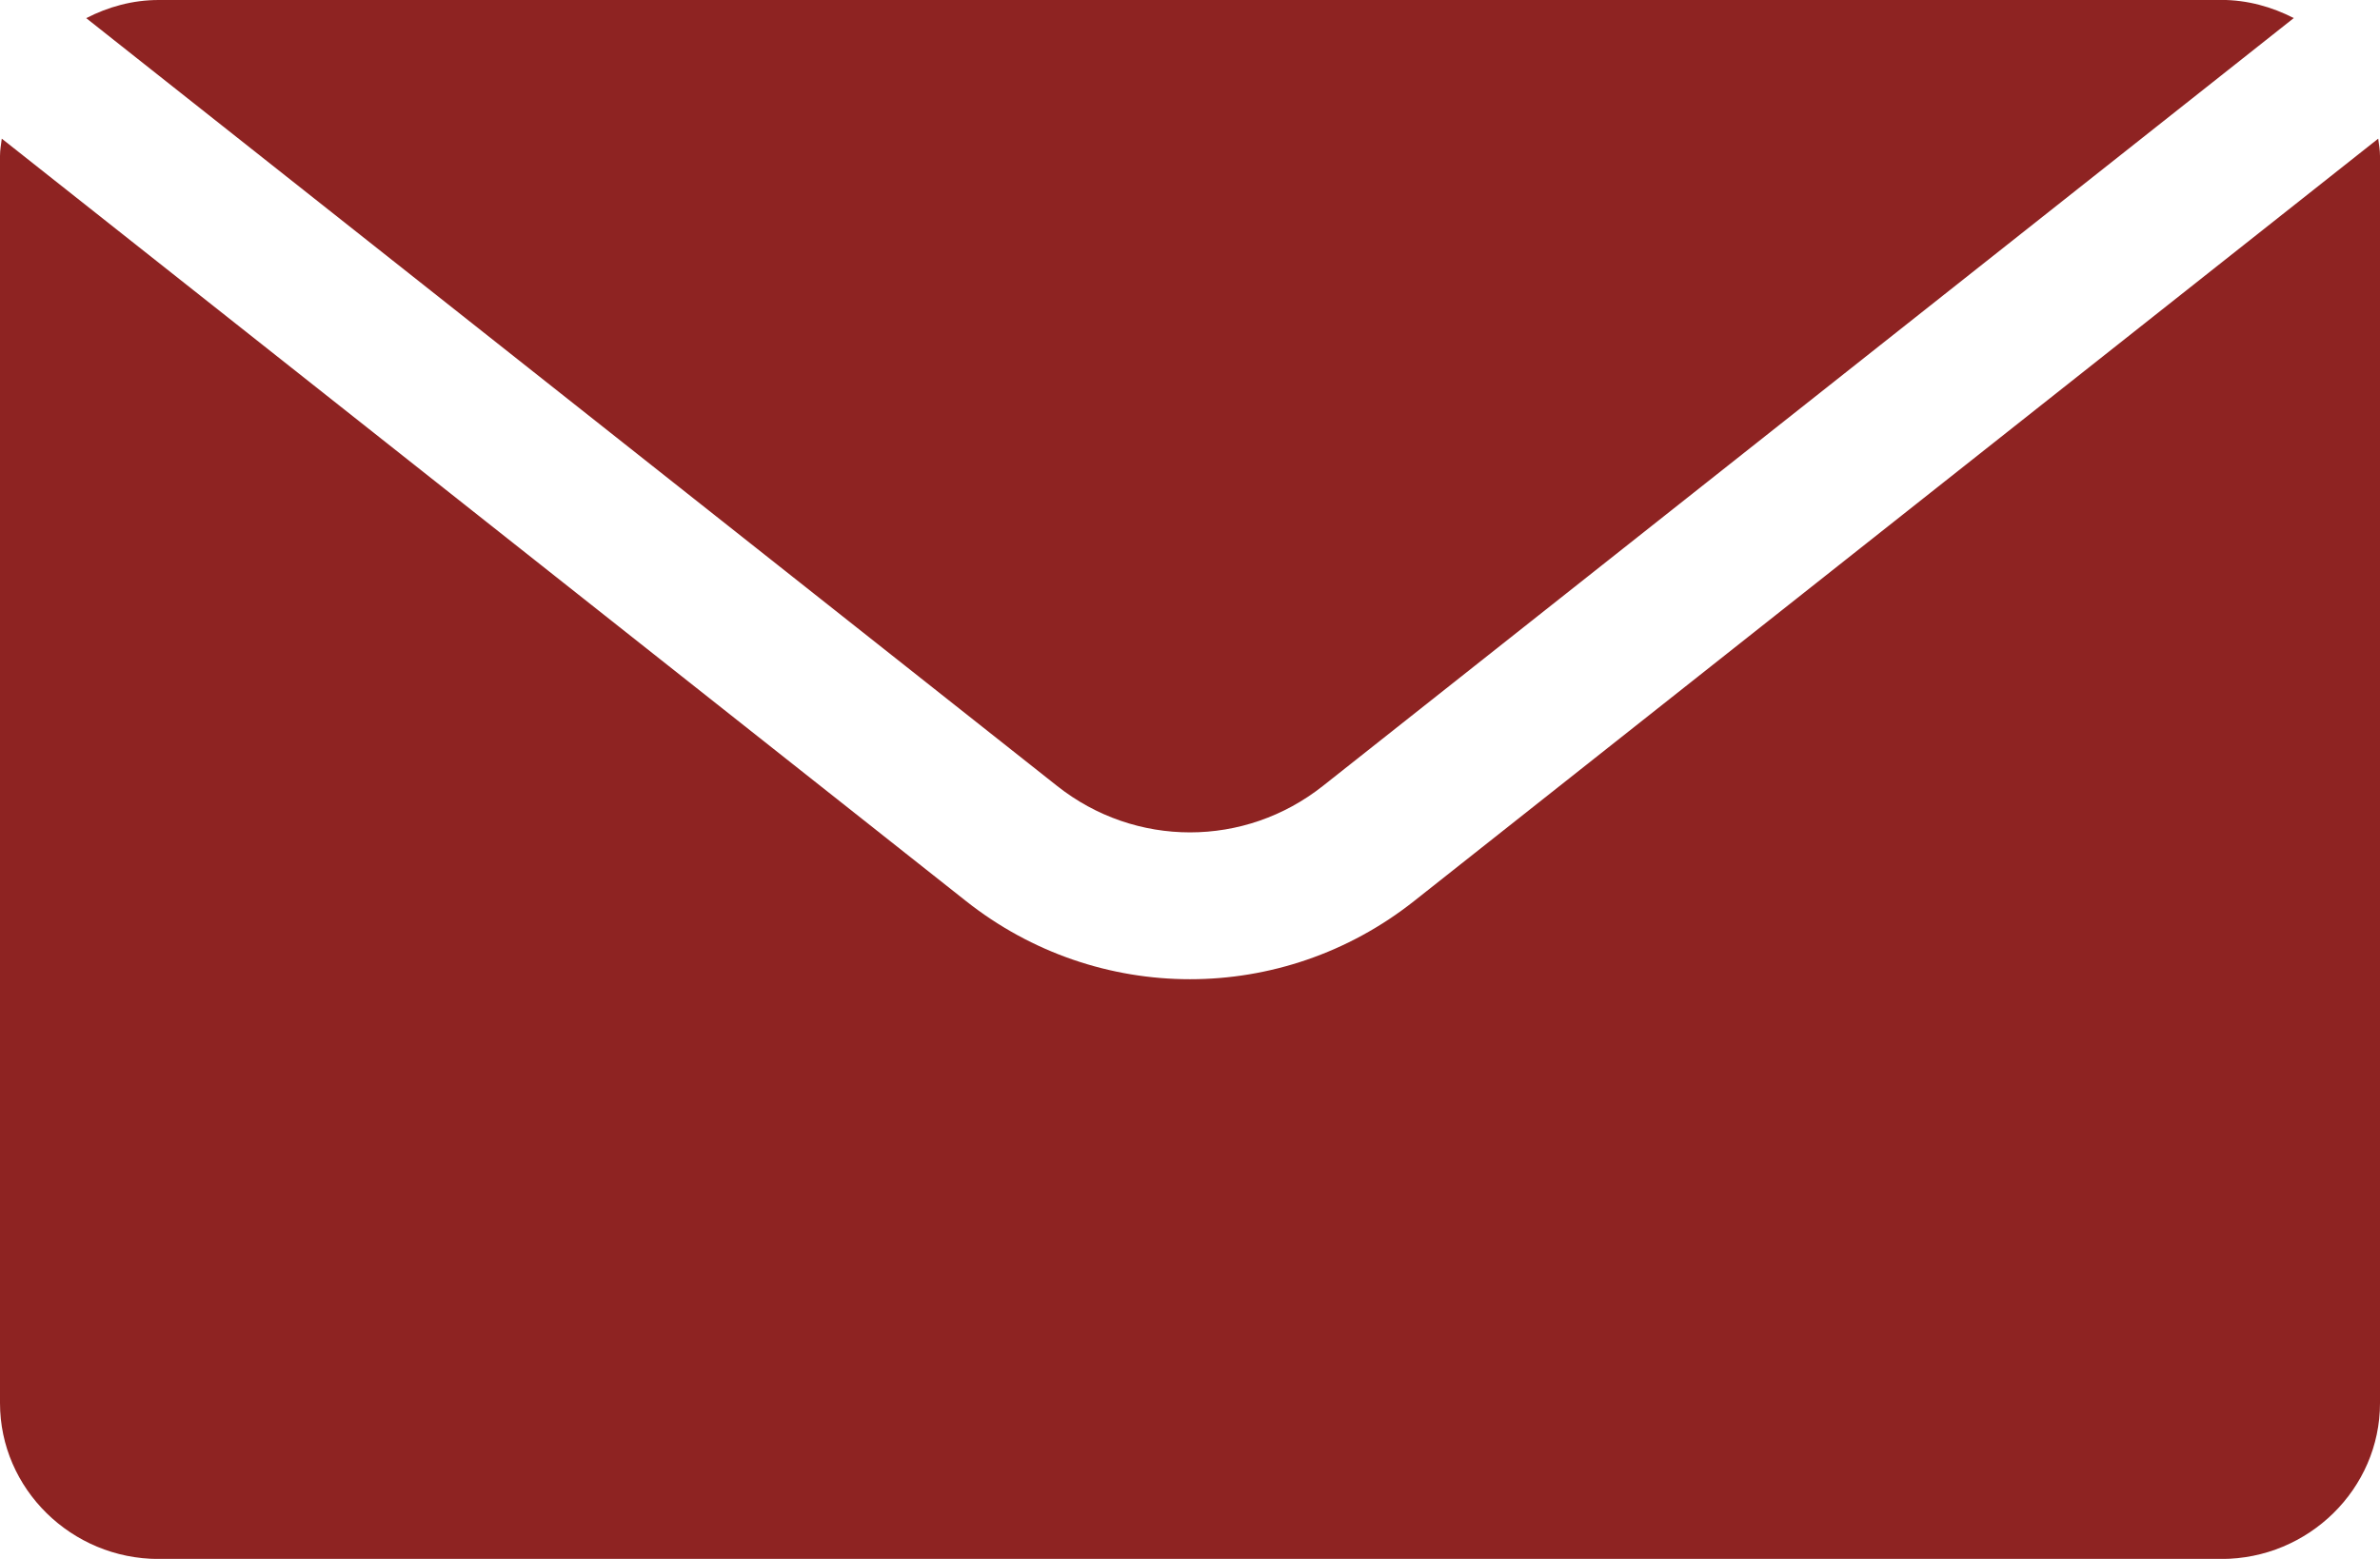
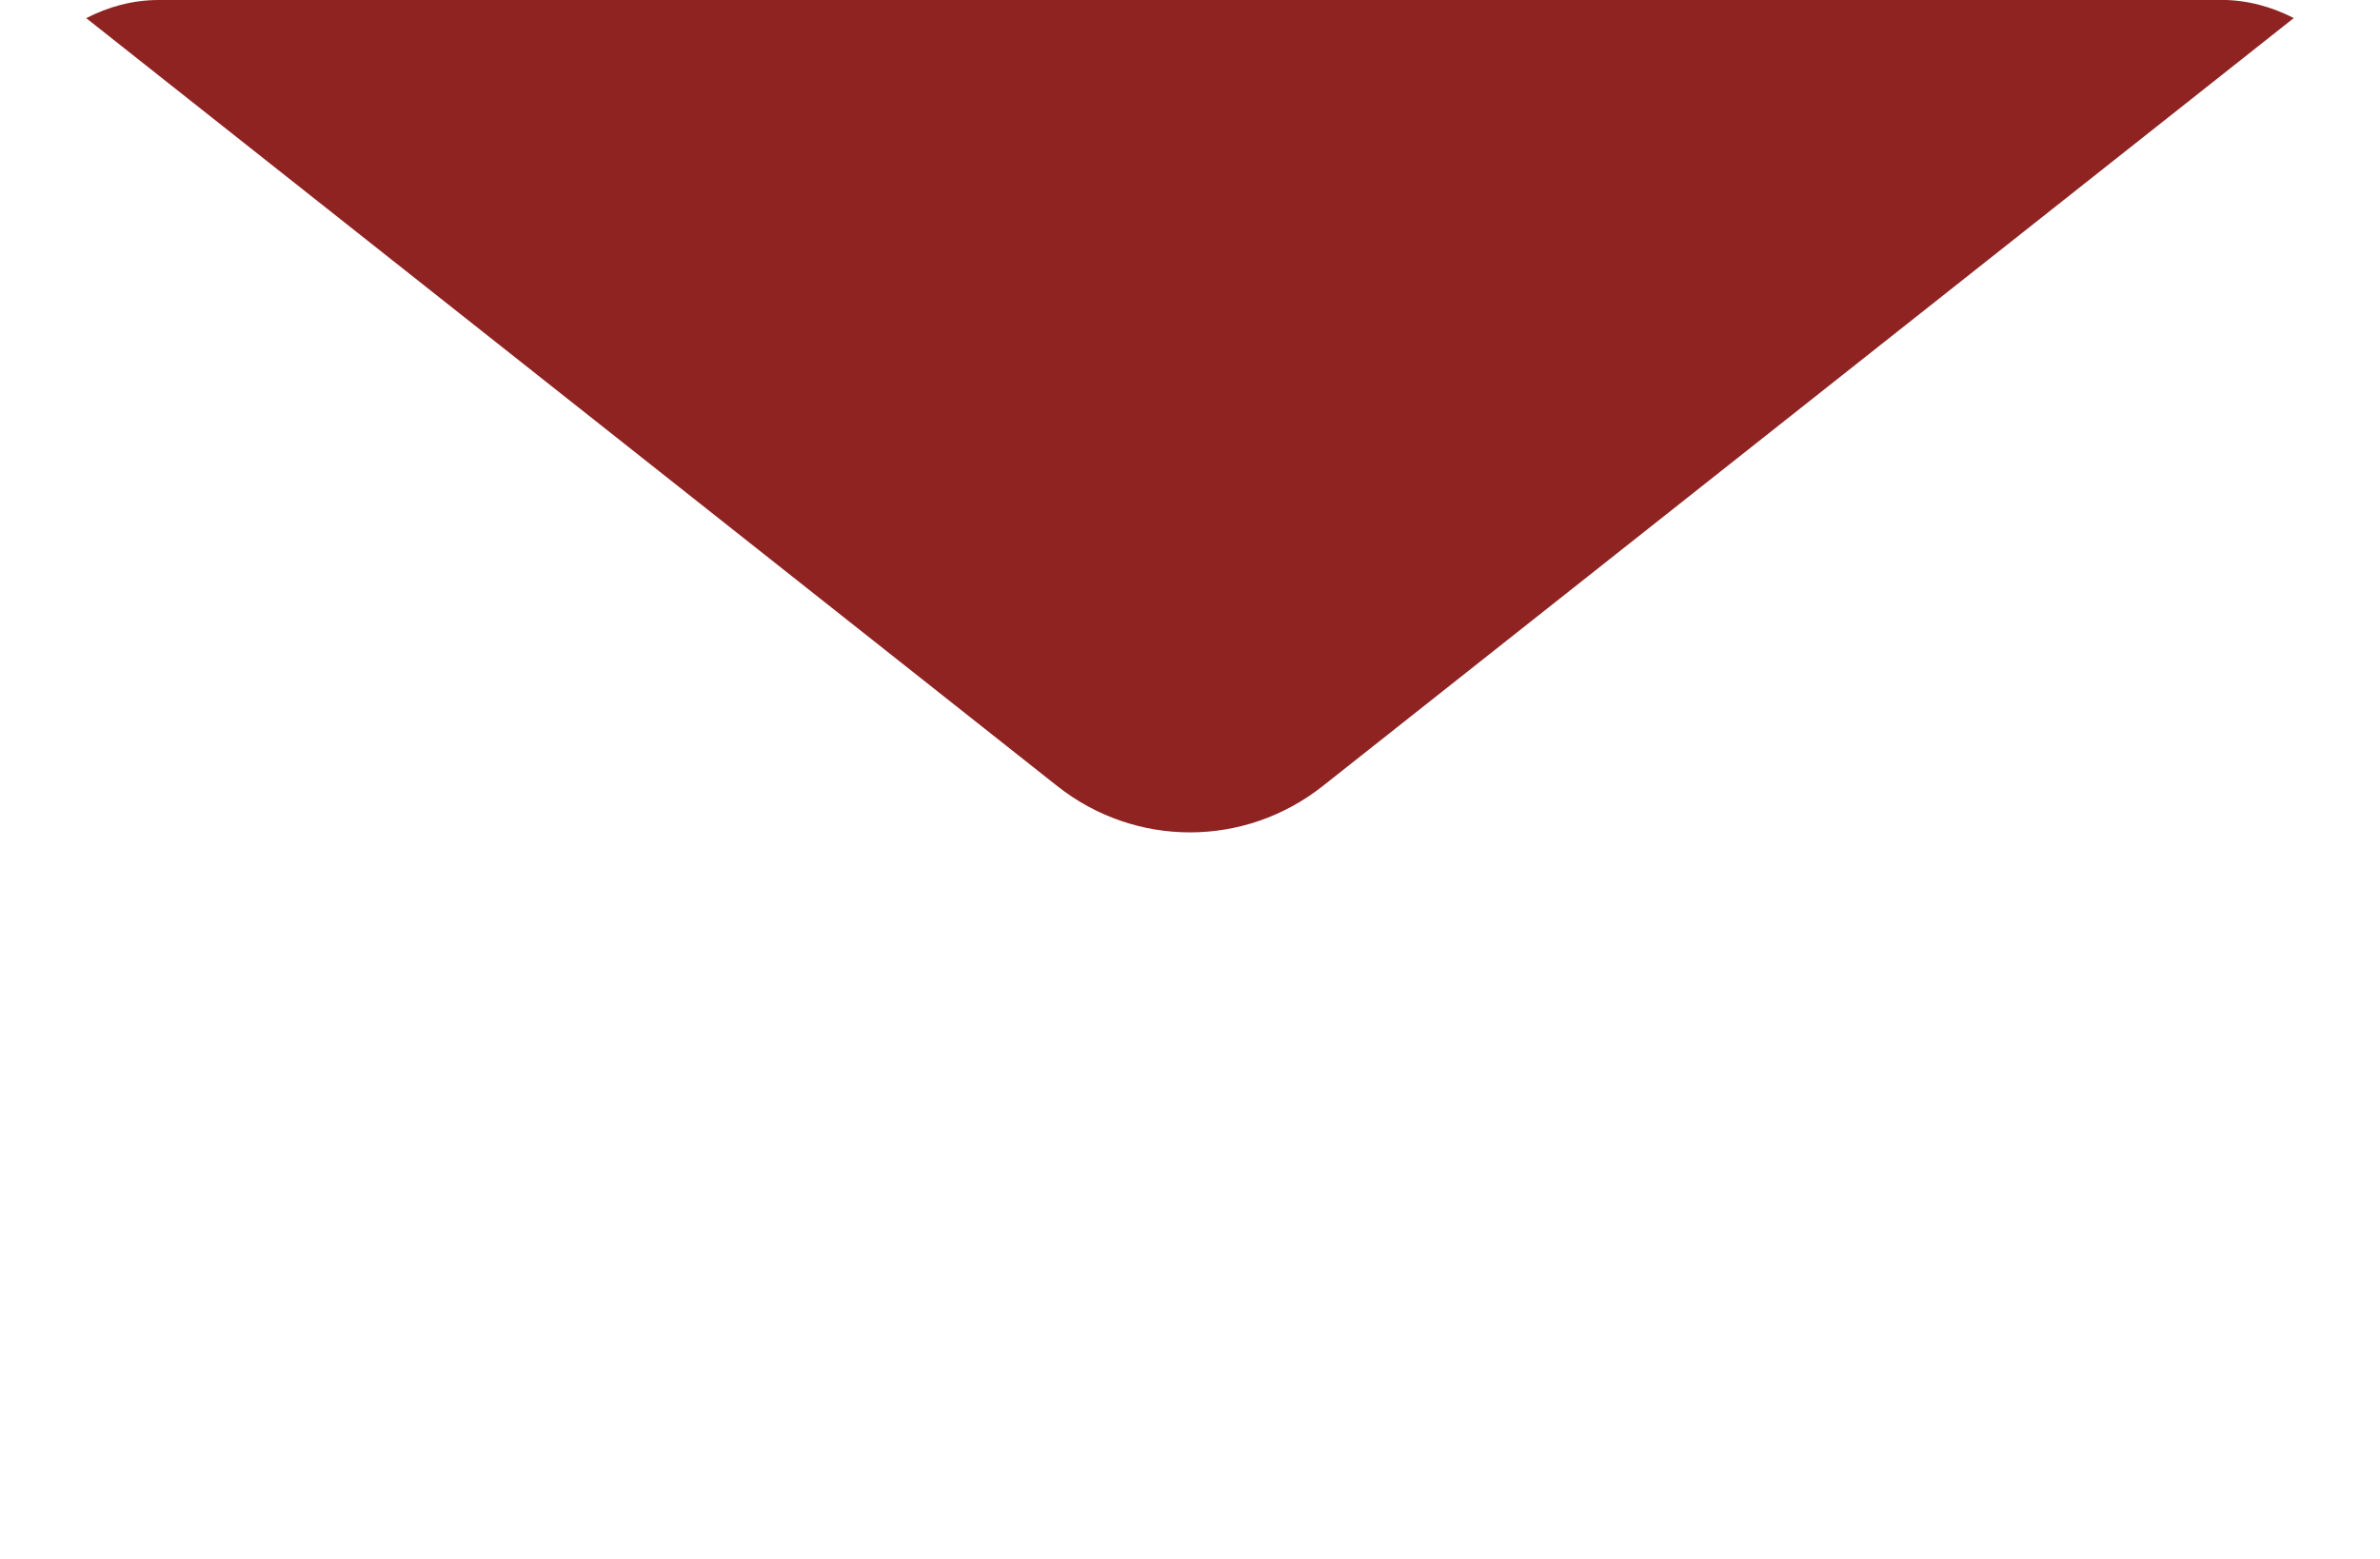
<svg xmlns="http://www.w3.org/2000/svg" id="b" data-name="Layer 2" width="32.403" height="21.229" viewBox="0 0 32.403 21.229">
  <style>
    #st0 {
      fill:#8e2322;
    }
  </style>
  <g id="c" data-name="Layer 1">
    <g>
-       <path id="st0" d="m16.202,13.335c-1.077,0-2.153-.354-3.051-1.065L.024,1.888c-.009.078-.024.155-.024.235v16.984c0,1.168.973,2.123,2.16,2.123h28.083c1.187,0,2.16-.955,2.16-2.123V2.123c0-.081-.015-.157-.024-.235l-13.126,10.382c-.898.711-1.975,1.065-3.051,1.065Z" />
      <path id="st0" d="m30.243,0H2.16c-.357,0-.689.094-.986.247l.959.759,12.258,9.696c1.066.845,2.556.844,3.621,0L30.27,1.005l.959-.759c-.297-.152-.63-.247-.986-.247Z" />
    </g>
  </g>
</svg>